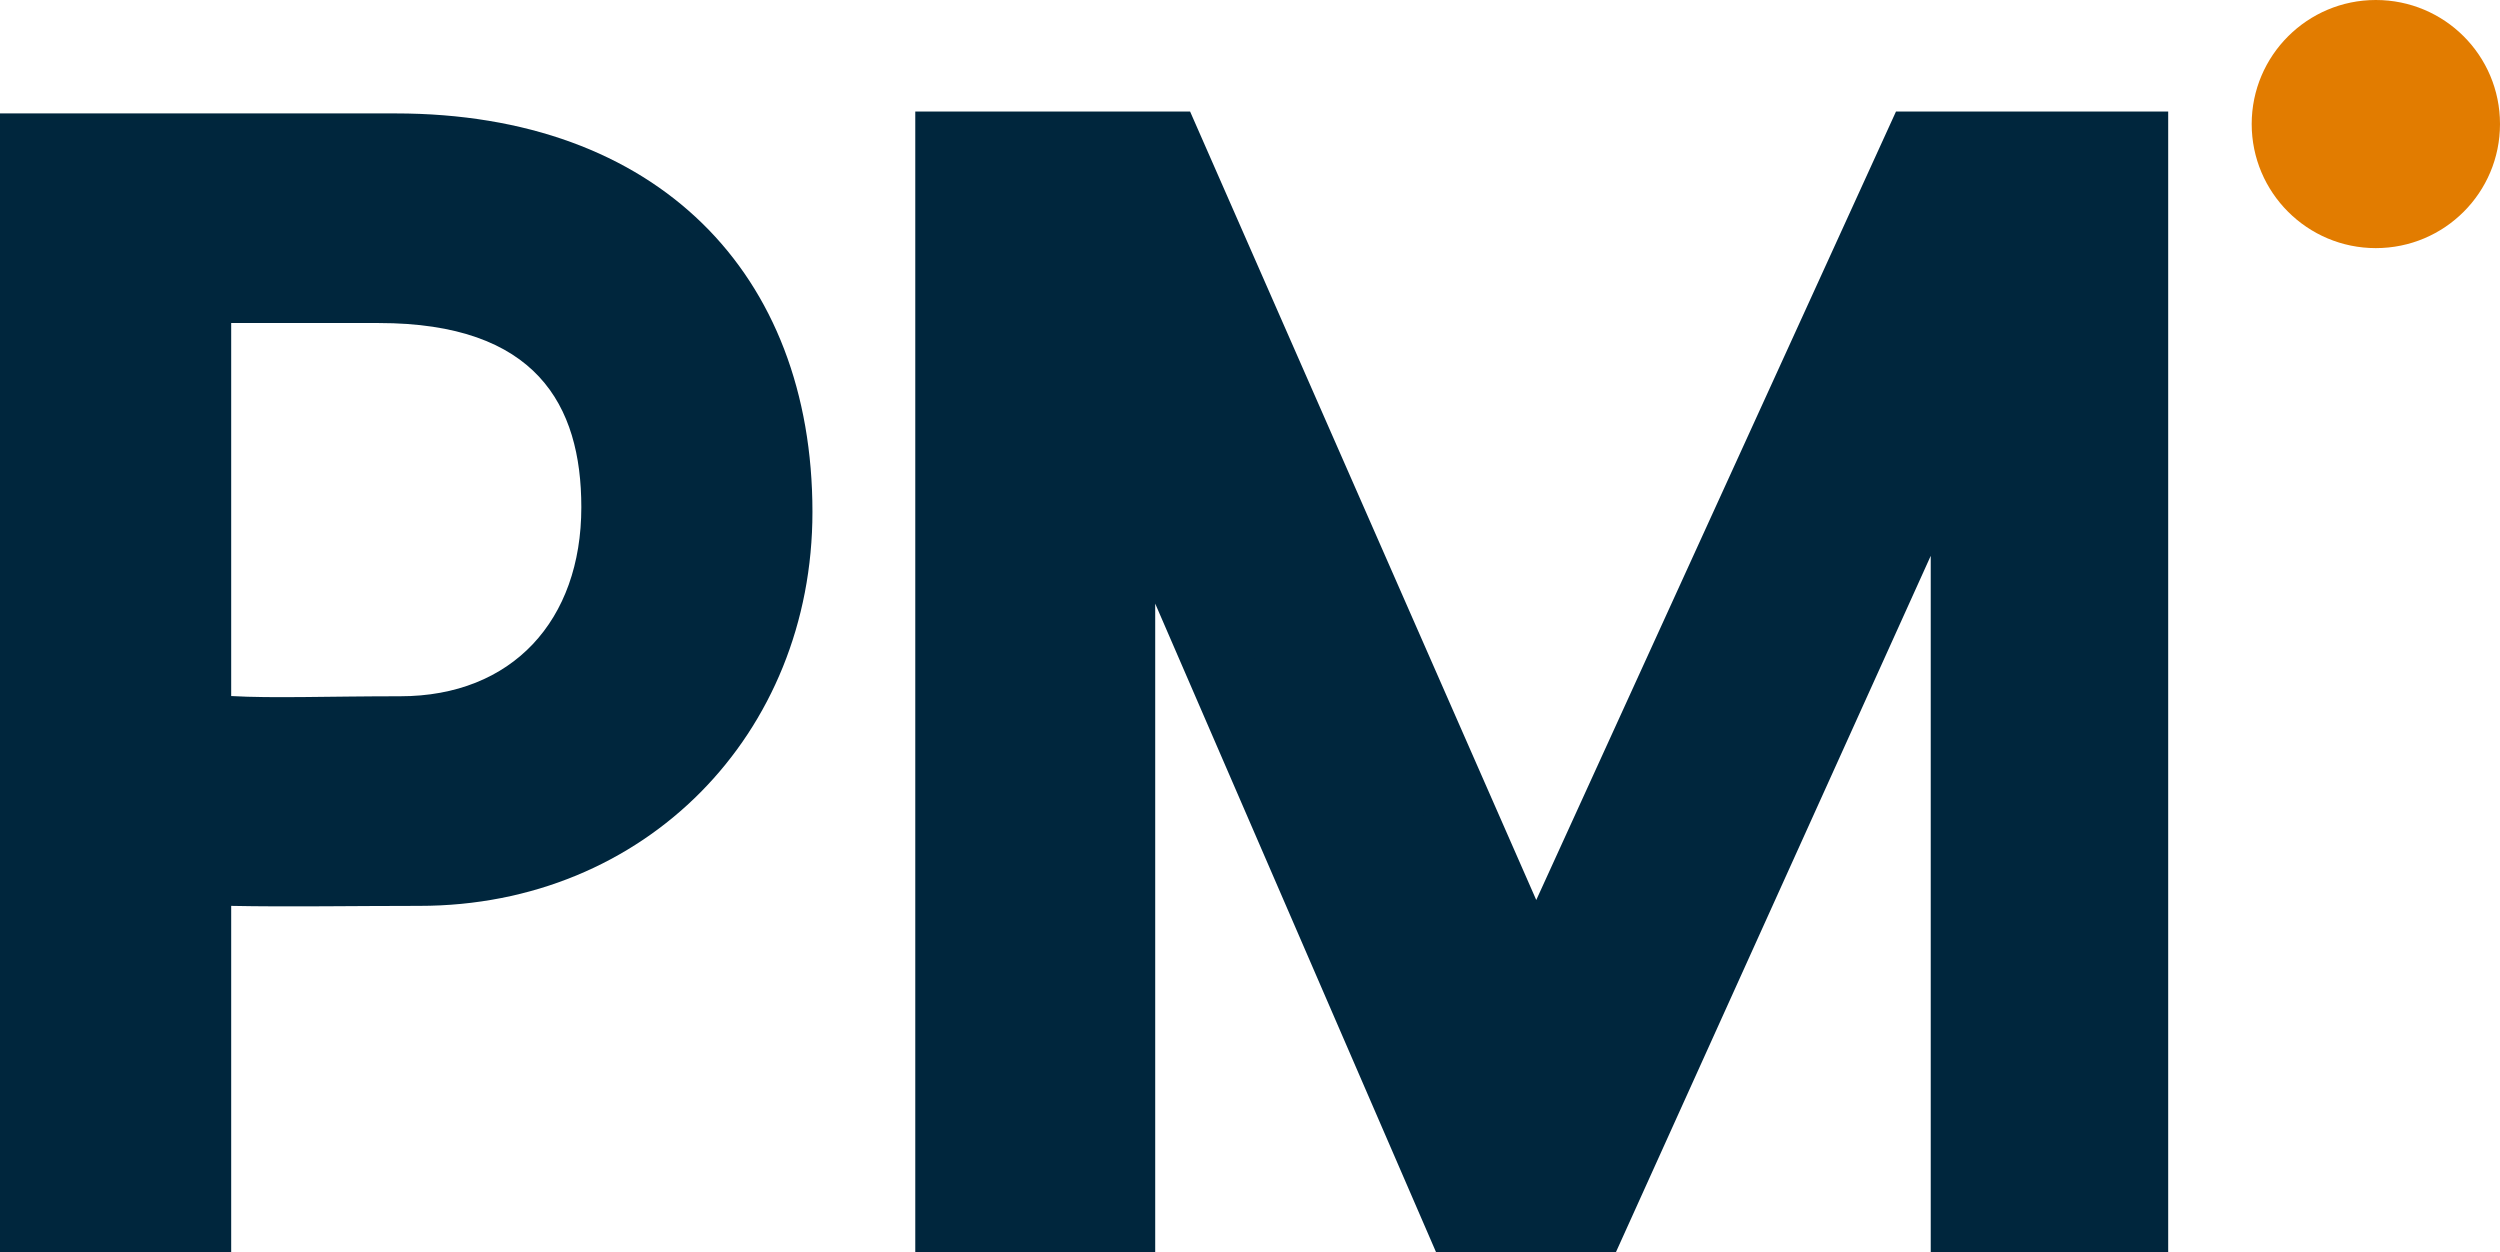
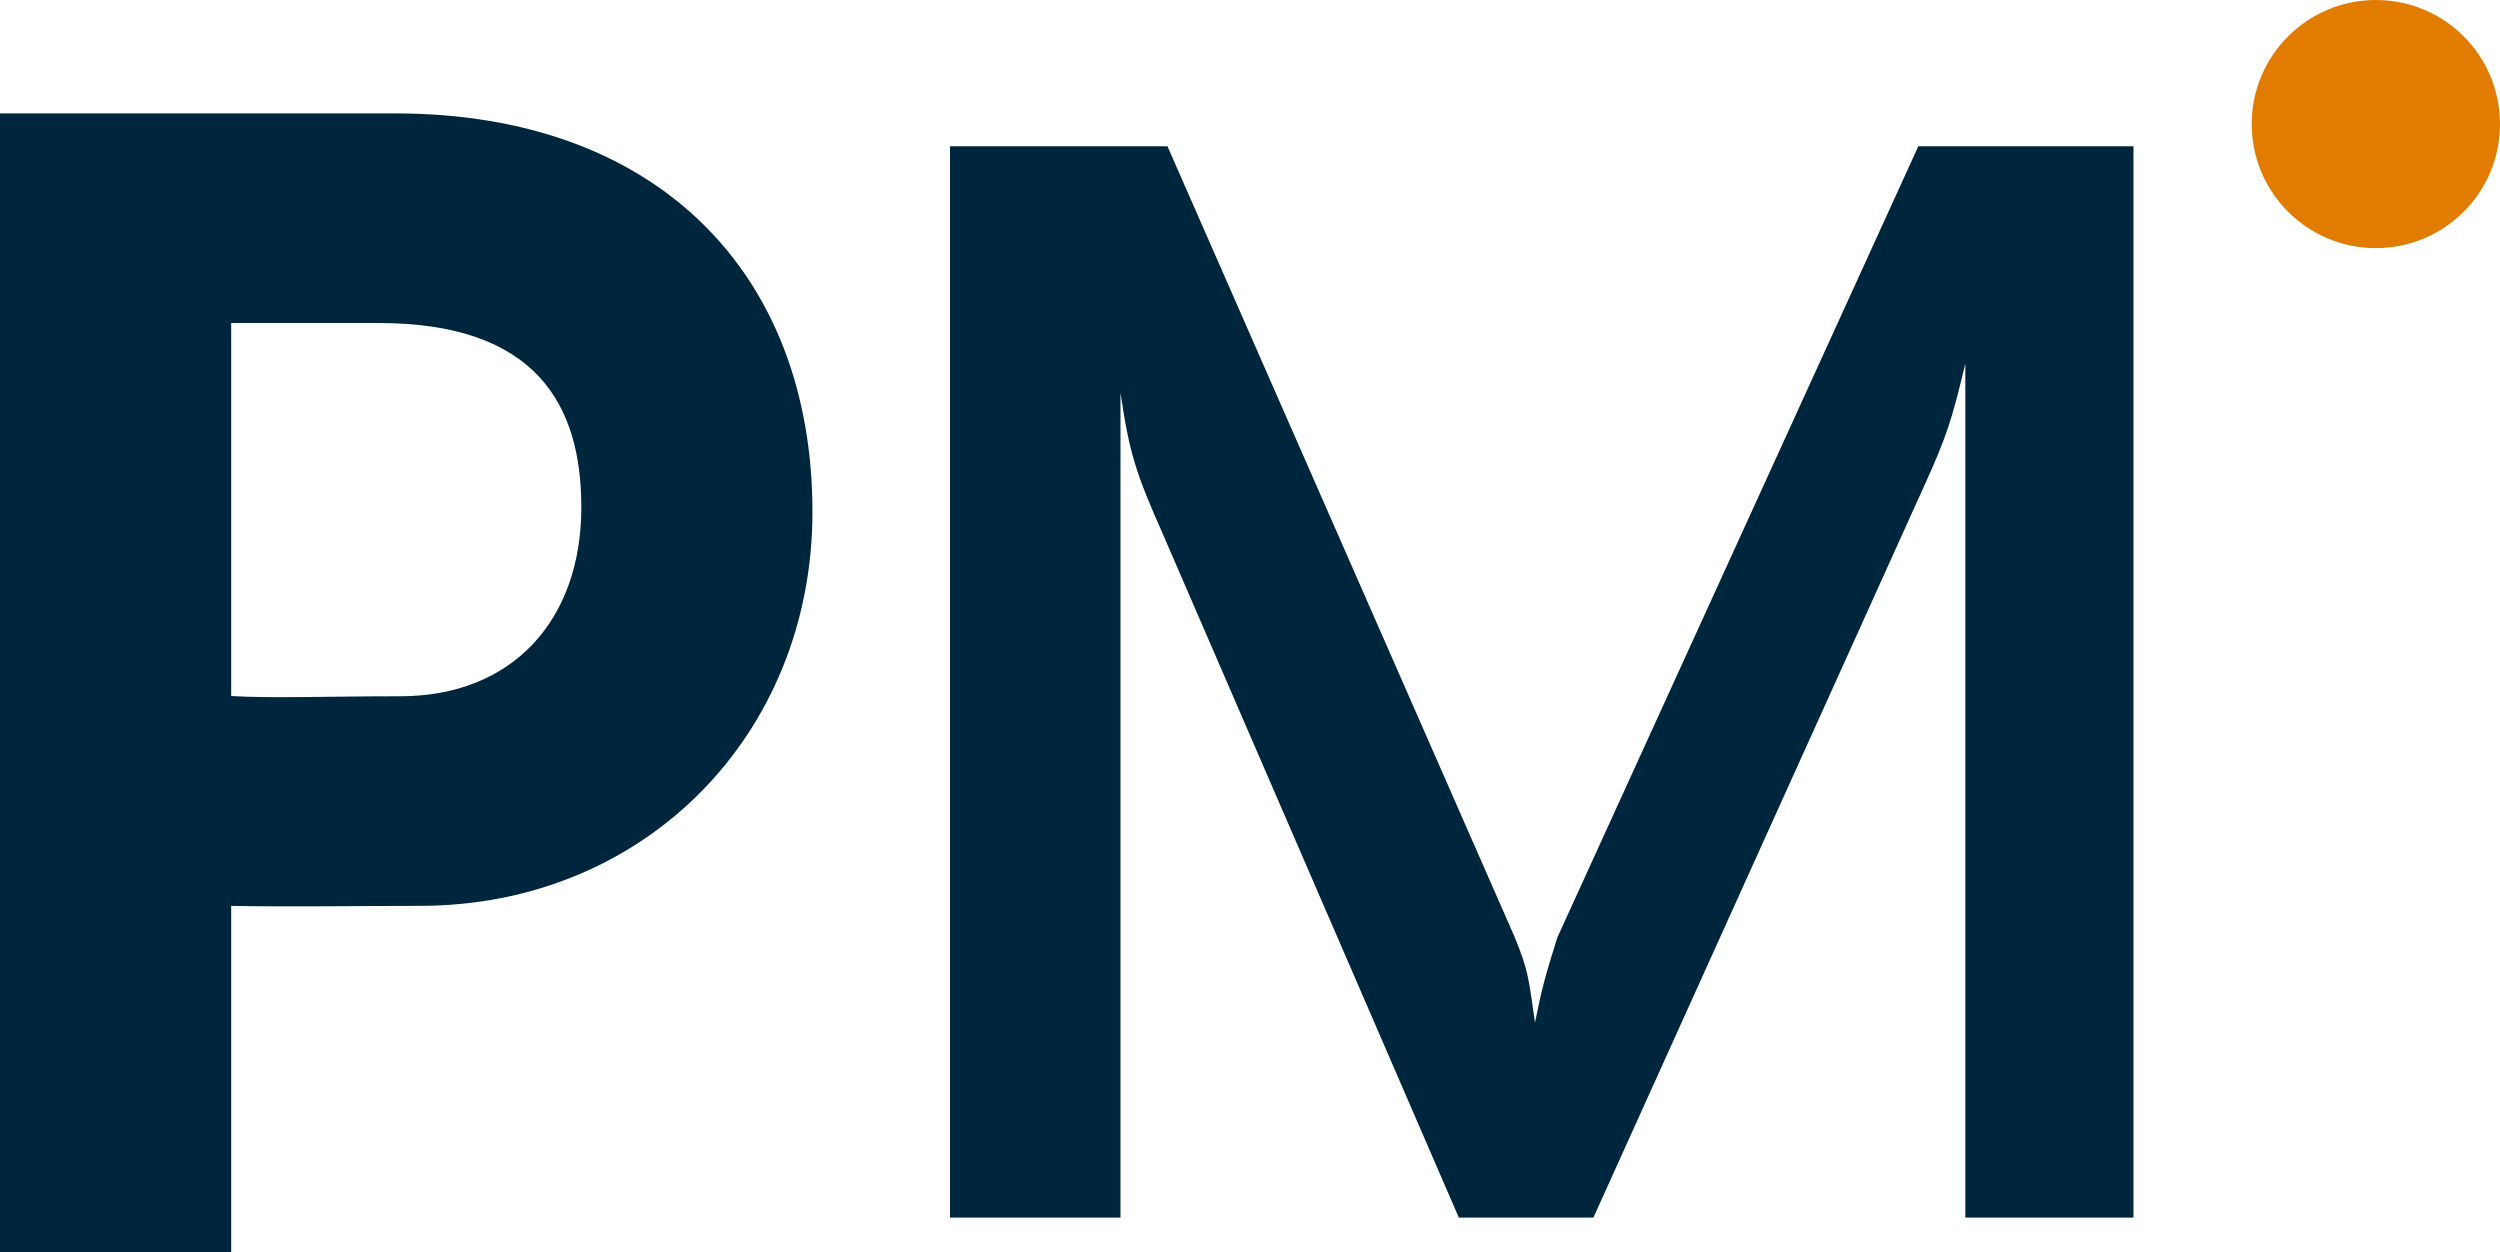
<svg xmlns="http://www.w3.org/2000/svg" version="1.1" id="Ebene_1" x="0px" y="0px" width="67.78px" height="33.953px" viewBox="0 0 67.78 33.953" enable-background="new 0 0 67.78 33.953" xml:space="preserve">
  <g>
    <g>
      <path fill="#00263D" d="M15.761,13.752c0,3.069-1.873,5.125-4.91,5.125c-1.937,0-3.467,0.059-4.583-0.006V8.758h4.003    C14.536,8.758,15.761,10.976,15.761,13.752 M22.027,13.88c0-6.459-4.198-10.805-11.305-10.805H0v30.878h6.268v-9.393    c1.518,0.031,3.357,0,5.101,0C17.505,24.561,22.027,19.891,22.027,13.88" />
    </g>
    <g>
      <path fill="#00263D" d="M57.843,33.012V3.965H52.01l-9.787,21.451c-0.362,1.152-0.418,1.393-0.606,2.308    c-0.176-1.212-0.176-1.396-0.547-2.308L31.652,3.965h-5.896v29.046h4.623V10.647c0.24,1.644,0.42,2.188,1.147,3.829l8.026,18.536    h3.648l8.929-19.751c0.666-1.457,0.79-1.886,1.155-3.4v23.151H57.843z" />
-       <path fill="#00263D" d="M58.784,33.953h-6.438V15.07l-8.537,18.883h-4.873L31.32,16.365v17.588h-6.505V3.024h7.451l9.385,21.377    l9.753-21.377h7.38V33.953L58.784,33.953z M54.228,32.071h2.675V4.906h-4.288l-9.512,20.847c-0.338,1.076-0.385,1.287-0.564,2.161    l-1.853-0.055l-0.048-0.332c-0.129-0.903-0.148-1.042-0.44-1.758L31.038,4.906h-4.341v27.165h2.741V10.647l1.872-0.136    c0.23,1.574,0.397,2.052,1.077,3.583l7.783,17.977h2.424l8.679-19.198c0.648-1.418,0.755-1.808,1.099-3.233l1.855,0.221V32.071    L54.228,32.071z" />
    </g>
    <path fill="#E27C00" d="M61.048,3.363c0-1.857,1.51-3.363,3.365-3.363c1.865,0,3.367,1.506,3.367,3.363   c0,1.857-1.502,3.364-3.367,3.364C62.558,6.727,61.048,5.221,61.048,3.363" />
  </g>
</svg>